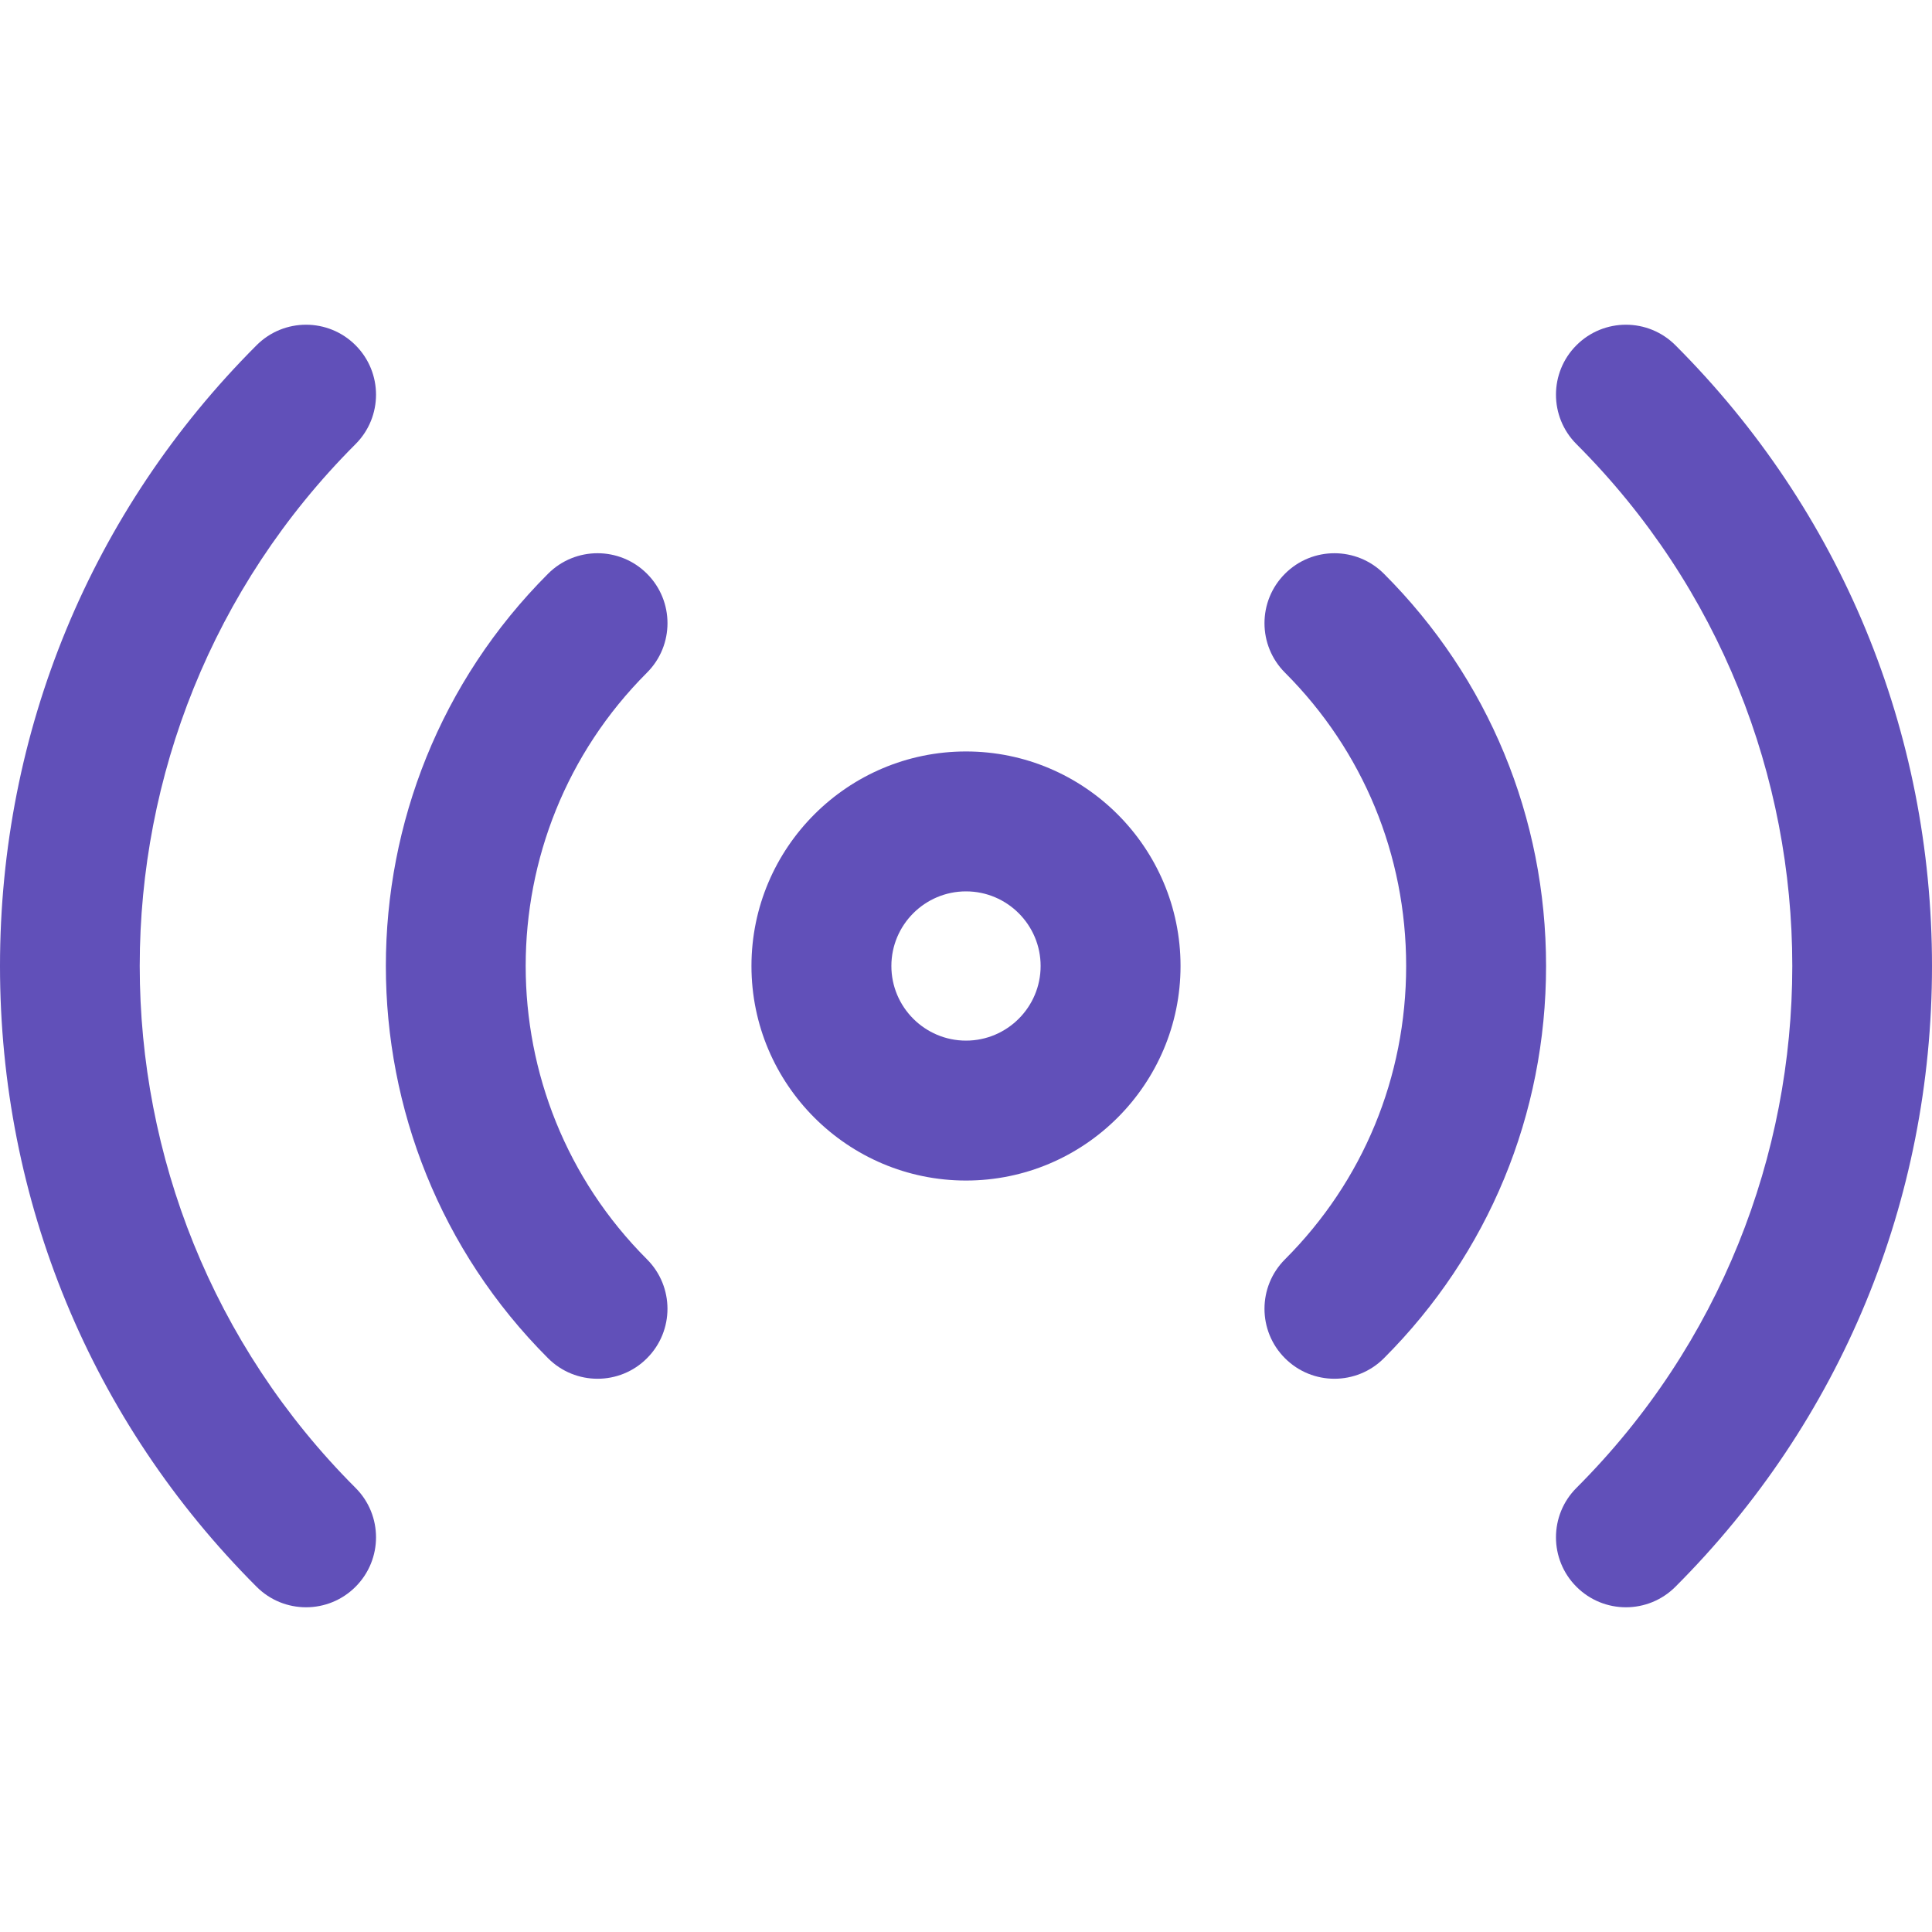
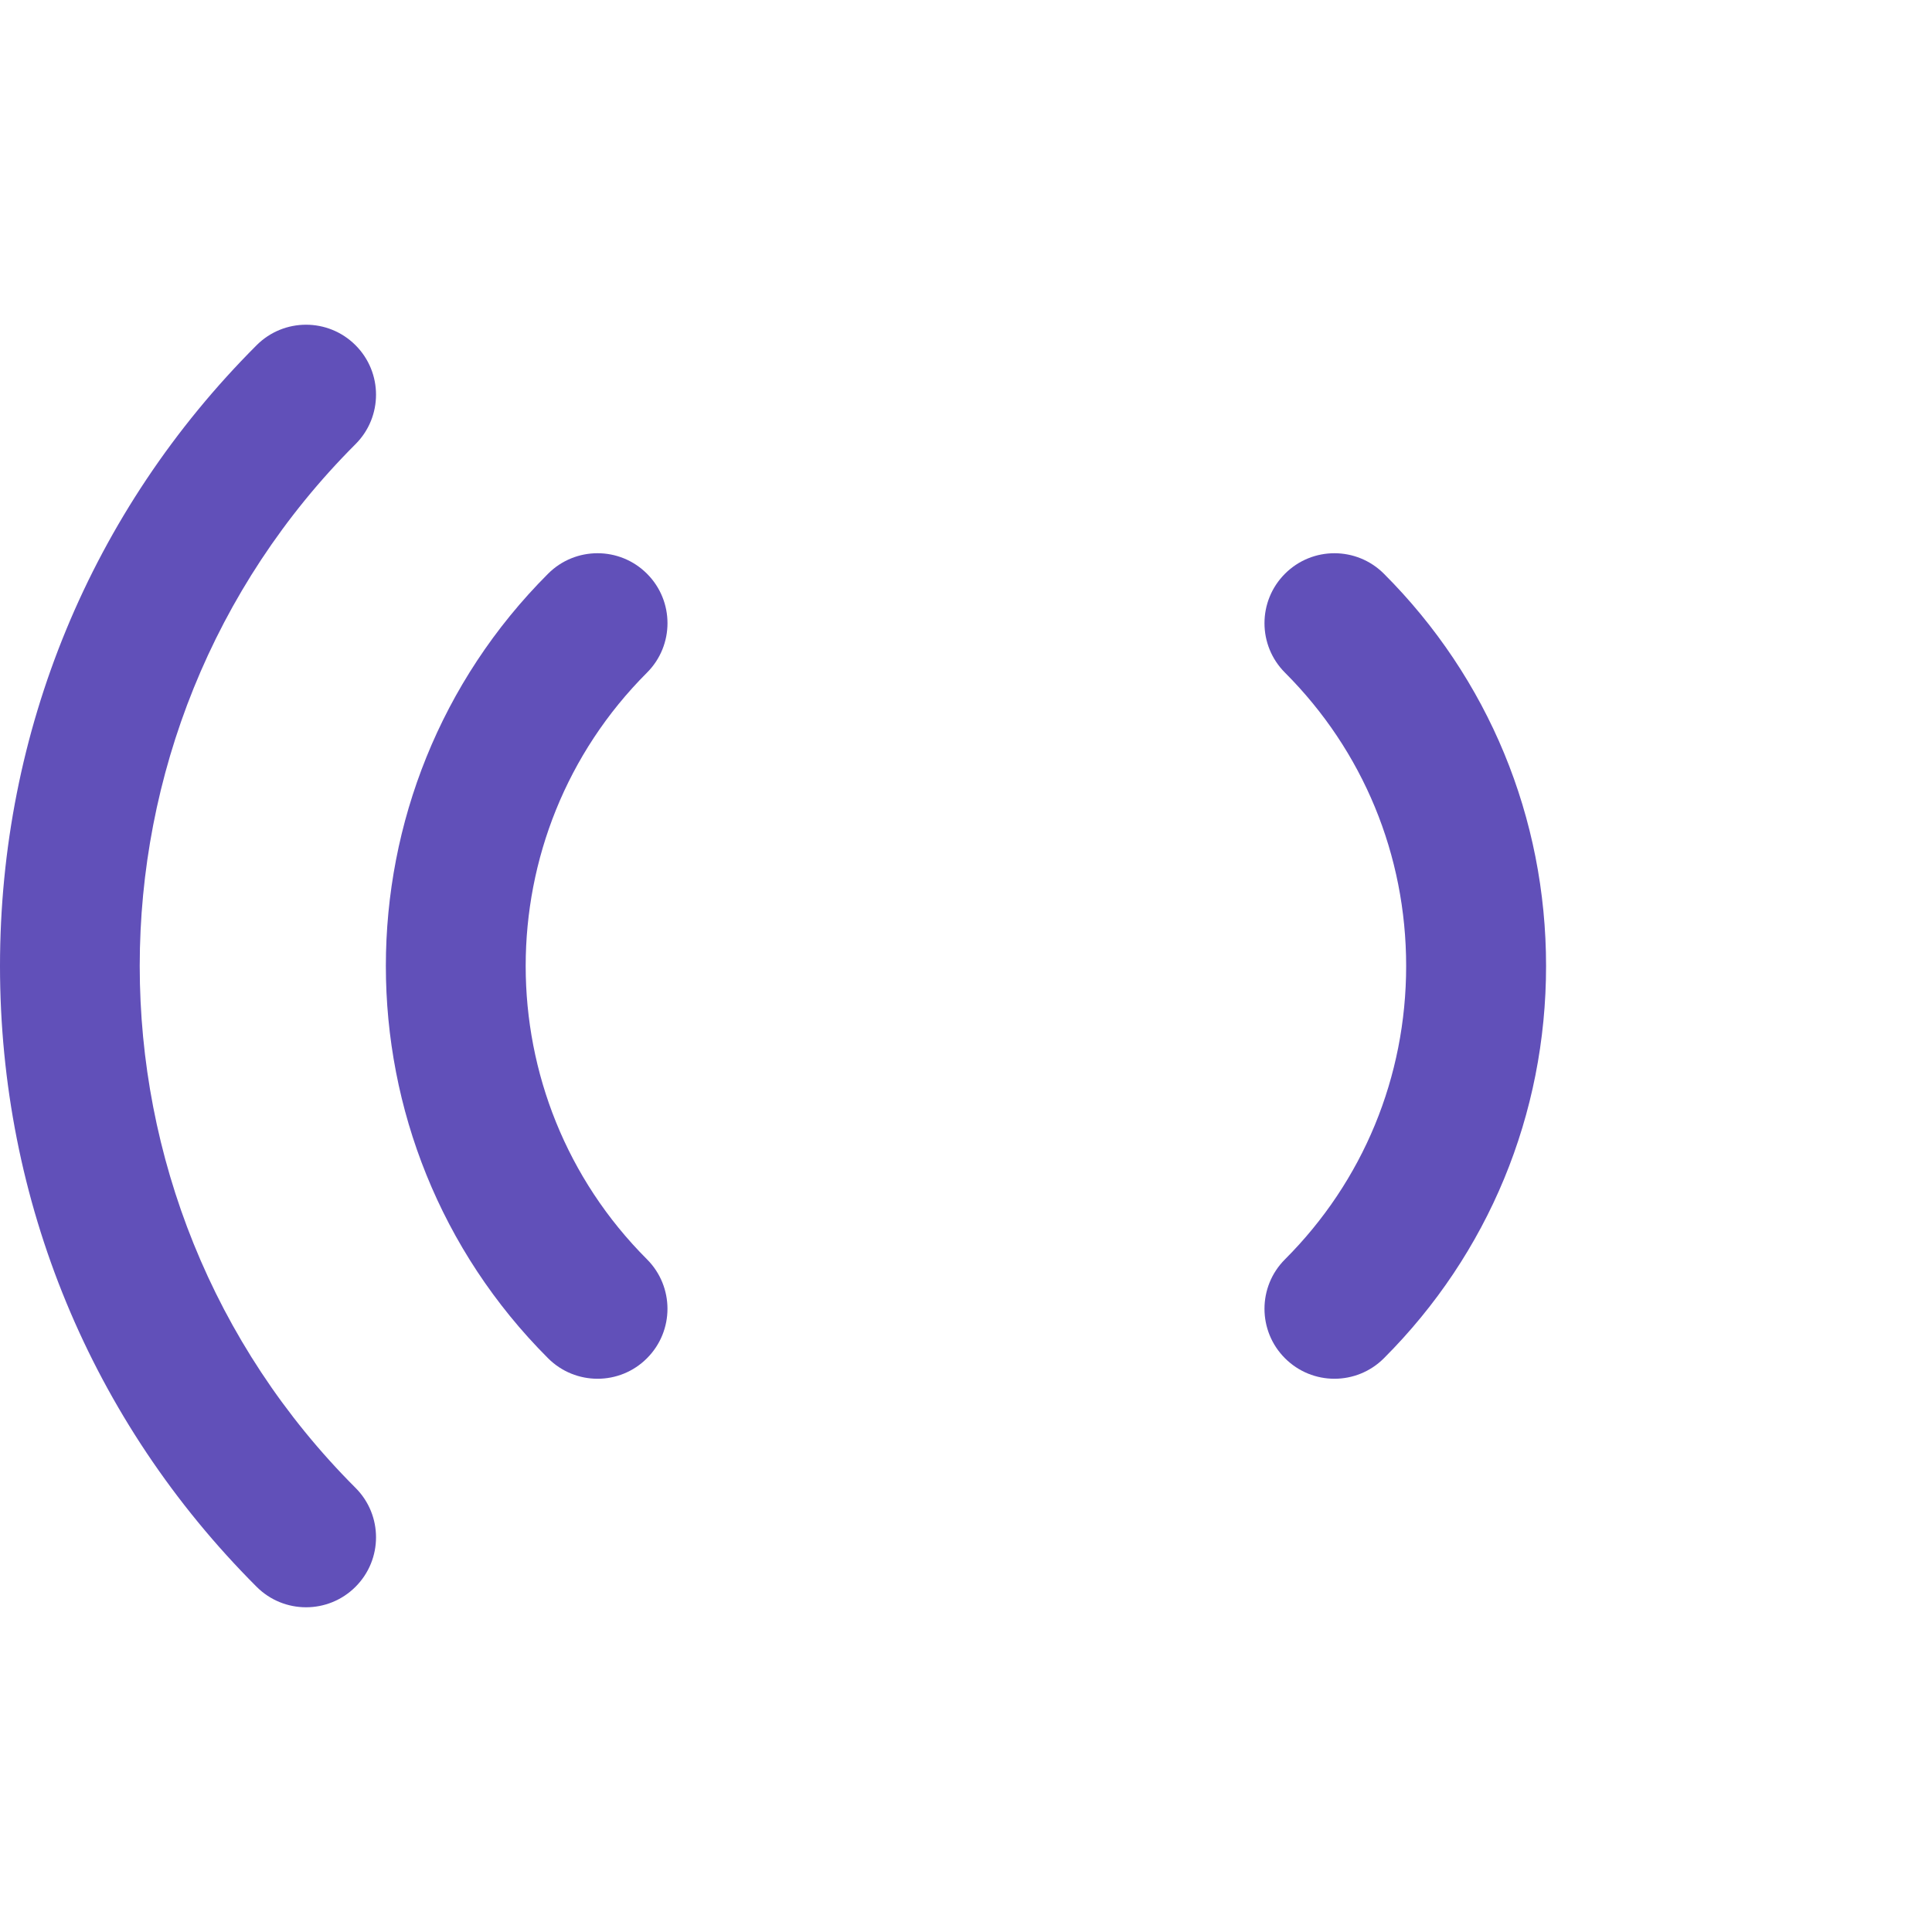
<svg xmlns="http://www.w3.org/2000/svg" version="1.1" id="Capa_1" x="0px" y="0px" viewBox="0 0 512 512" style="enable-background:new 0 0 512 512;" xml:space="preserve" width="512px" height="512px">
  <g>
    <g>
-       <path d="M256,199.145c-31.35,0-56.855,25.504-56.855,56.855S224.65,312.855,256,312.855S312.855,287.35,312.855,256    S287.35,199.145,256,199.145z M256,275.775c-10.901,0-19.776-8.874-19.776-19.776s8.874-19.776,19.776-19.776    s19.776,8.874,19.776,19.776S266.907,275.775,256,275.775z" fill="#6150B9" />
-     </g>
+       </g>
  </g>
  <g>
    <g>
      <g>
        <path d="M94.218,91.486c-7.237-7.243-18.978-7.243-26.215,0C24.151,135.339,0,193.763,0,256s24.151,120.661,68.003,164.514     c3.615,3.621,8.361,5.432,13.107,5.432c4.746,0,9.492-1.811,13.107-5.432c7.243-7.237,7.243-18.978,0-26.215     c-76.253-76.259-76.253-200.338,0-276.597C101.461,110.465,101.461,98.723,94.218,91.486z" fill="#6150B9" />
        <path d="M171.46,152.043c-7.237-7.243-18.978-7.243-26.215,0c-57.318,57.318-57.318,150.59,0,207.909     c3.621,3.621,8.367,5.432,13.114,5.432c4.746,0,9.492-1.811,13.101-5.438c7.237-7.237,7.237-18.972,0-26.215     c-42.863-42.863-42.863-112.609,0-155.473C178.703,171.021,178.703,159.279,171.46,152.043z" fill="#6150B9" />
-         <path d="M443.997,91.486c-7.243-7.243-18.972-7.243-26.215,0c-7.243,7.237-7.243,18.978,0,26.215     c76.259,76.259,76.259,200.338,0,276.597c-7.243,7.237-7.243,18.978,0,26.215c3.621,3.621,8.361,5.432,13.107,5.432     c4.74,0,9.486-1.811,13.107-5.432C487.843,376.661,512,318.237,512,256S487.849,135.339,443.997,91.486z" fill="#6150B9" />
        <path d="M340.534,152.043c-7.243,7.243-7.243,18.978,0,26.221c20.702,20.709,32.11,48.314,32.11,77.736     s-11.402,57.021-32.11,77.736c-7.243,7.237-7.243,18.978,0,26.215c3.621,3.621,8.361,5.432,13.107,5.432     c4.74,0,9.486-1.811,13.107-5.432c27.71-27.71,42.975-64.629,42.975-103.951s-15.264-76.247-42.975-103.957     C359.506,144.806,347.777,144.8,340.534,152.043z" fill="#6150B9" />
      </g>
    </g>
  </g>
  <g>
</g>
  <g>
</g>
  <g>
</g>
  <g>
</g>
  <g>
</g>
  <g>
</g>
  <g>
</g>
  <g>
</g>
  <g>
</g>
  <g>
</g>
  <g>
</g>
  <g>
</g>
  <g>
</g>
  <g>
</g>
  <g>
</g>
</svg>